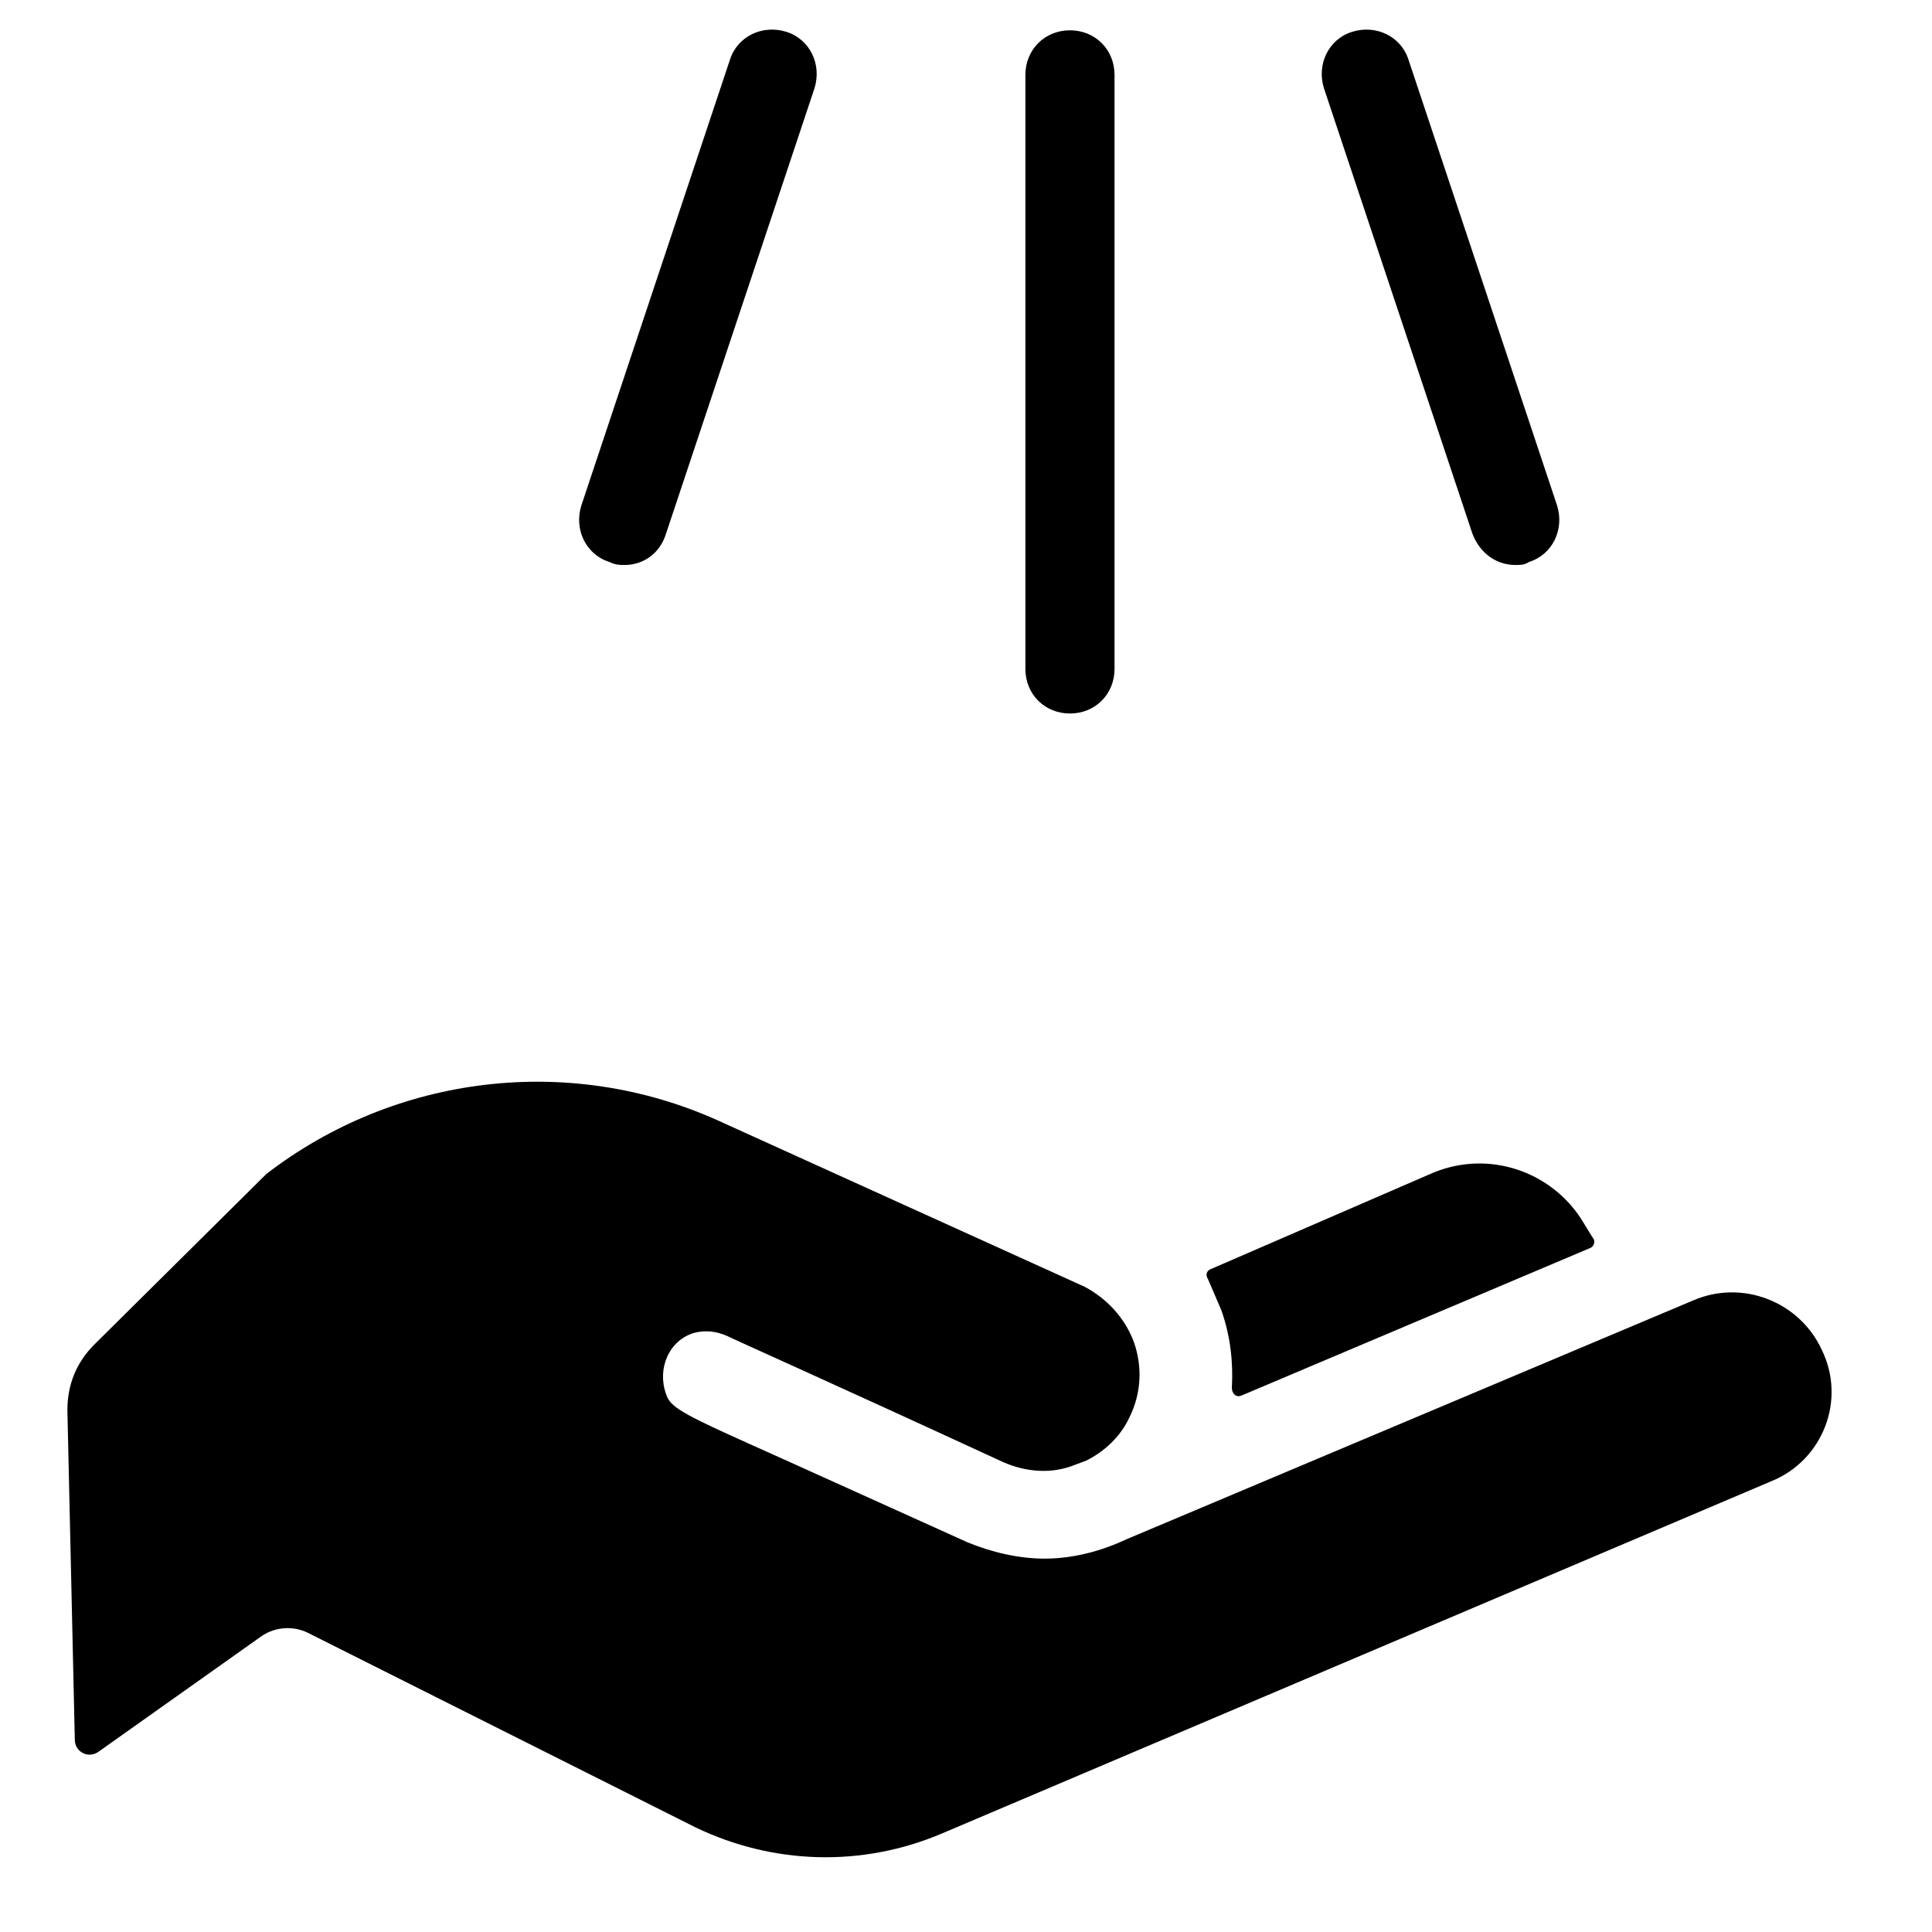
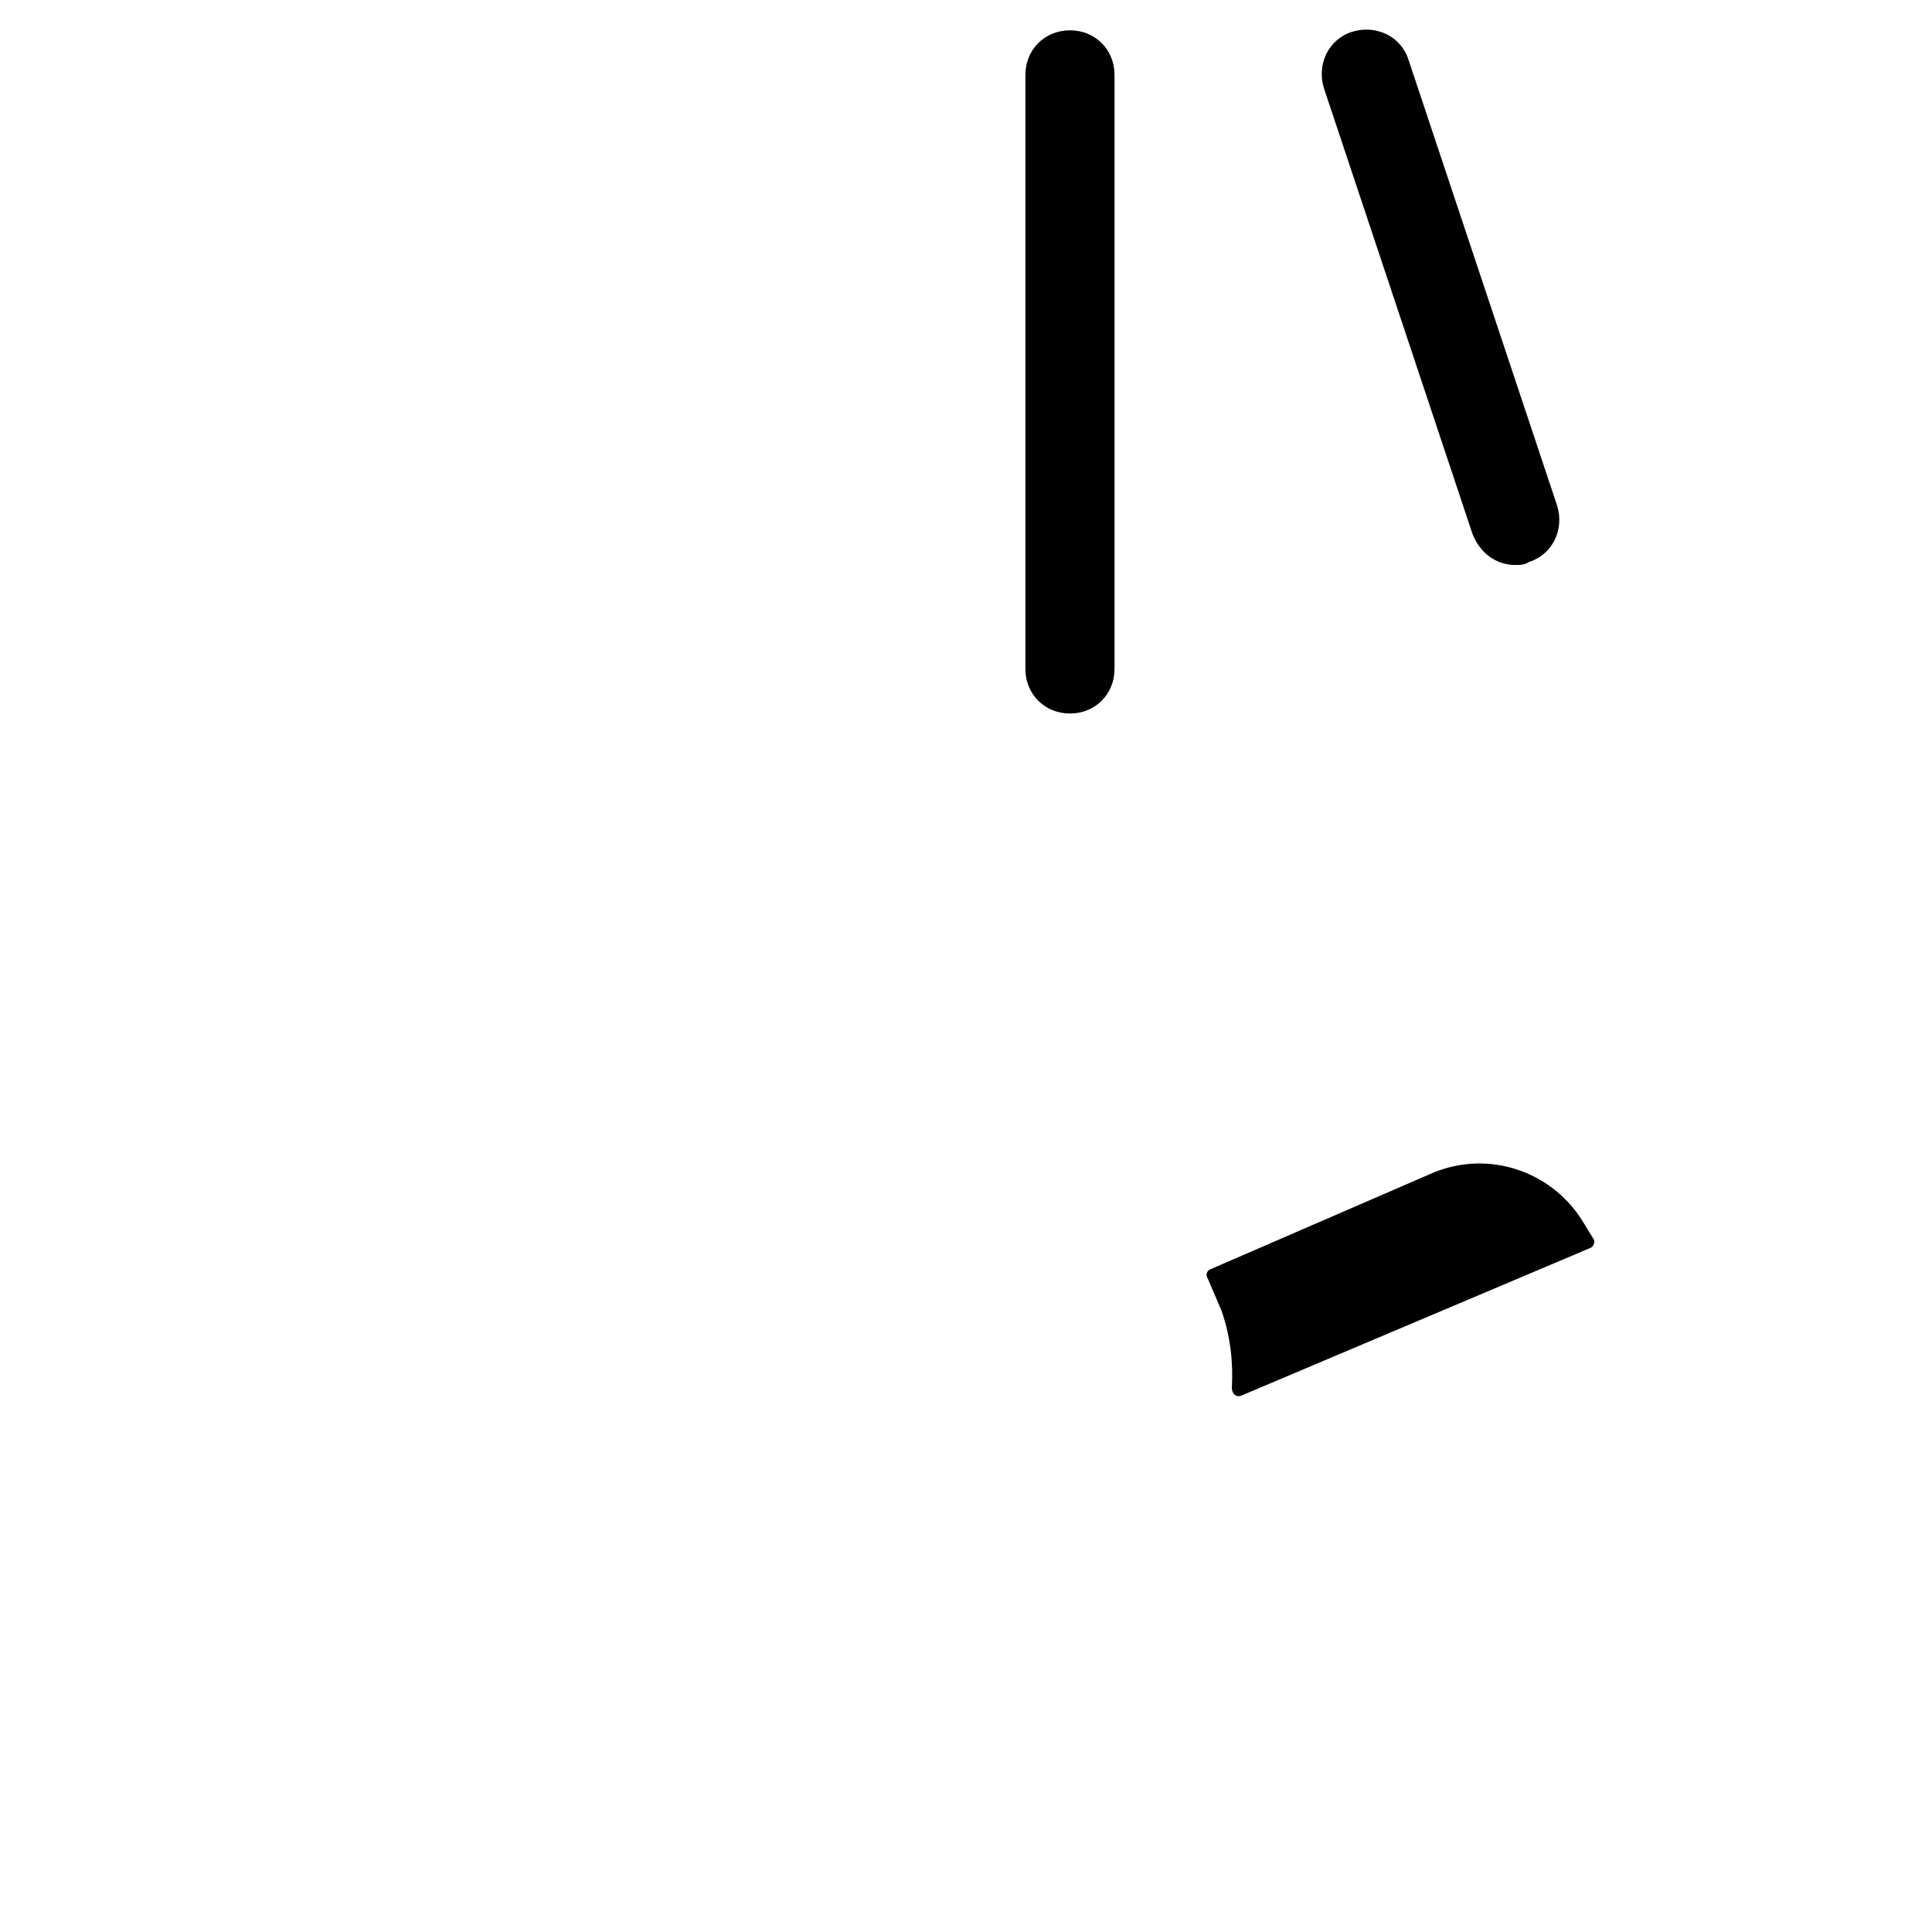
<svg xmlns="http://www.w3.org/2000/svg" fill="#000000" width="800px" height="800px" version="1.1" viewBox="144 144 512 512">
  <g>
    <path d="m439.36 321.28v-157.44c0-6.691-5.117-11.809-11.809-11.809-6.691 0-11.809 5.117-11.809 11.809v157.44c0 6.691 5.117 11.809 11.809 11.809 6.691 0 11.809-5.117 11.809-11.809z" />
    <path d="m545.63 293.73c1.18 0 2.363 0 3.543-0.789 6.297-1.969 9.445-8.66 7.477-14.957l-39.359-118.08c-1.969-6.297-8.66-9.445-14.957-7.477-6.297 1.969-9.445 8.66-7.477 14.957l39.359 118.08c1.965 5.117 6.297 8.266 11.414 8.266z" />
-     <path d="m309.47 293.73c5.117 0 9.445-3.148 11.02-8.266l39.359-118.08c1.969-6.297-1.18-12.988-7.477-14.957s-12.988 1.18-14.957 7.477l-39.359 118.08c-1.969 6.297 1.18 12.988 7.477 14.957 1.578 0.789 2.758 0.789 3.938 0.789z" />
-     <path d="m626.71 501.55c-5.902-12.594-20.859-18.5-33.852-12.988l-150.36 63.371c-6.691 3.148-14.168 5.117-21.648 5.117-6.691 0-13.777-1.574-20.469-4.328l-48.805-22.043c-26.371-11.809-29.914-13.383-31.094-17.32-2.363-6.691 0.789-14.168 7.477-16.137 3.148-0.789 5.902-0.395 8.66 0.789 2.363 1.18 27.16 12.203 73.211 33.457 6.297 2.754 12.988 3.148 18.895 0.789l3.148-1.18c4.723-2.363 9.055-6.297 11.414-11.414 3.148-6.297 3.543-13.383 1.18-20.074-2.363-6.297-7.086-11.414-12.988-14.562l-97.219-44.09c-39.359-17.711-85.41-12.203-119.66 14.168l-45.656 45.266c-4.723 4.723-7.086 10.629-7.086 17.32l1.969 87.379c0 3.148 3.543 5.117 6.297 3.148l43.297-30.699c3.543-2.363 8.266-2.754 12.203-0.789l102.73 51.562c20.469 9.84 44.082 10.629 65.336 1.574l219.63-93.285c13.777-5.512 20.074-21.648 13.383-35.031z" />
    <path d="m467.7 491.31c2.363 6.691 3.148 13.777 2.754 20.469 0 1.574 1.18 2.754 2.754 1.969l92.105-38.969c1.18-0.395 1.574-1.969 0.789-2.754l-3.148-5.117c-8.266-12.594-24.402-18.105-38.965-12.203l-59.039 25.586c-1.18 0.395-1.574 1.574-0.789 2.754 1.176 2.758 2.356 5.512 3.539 8.266z" />
  </g>
</svg>